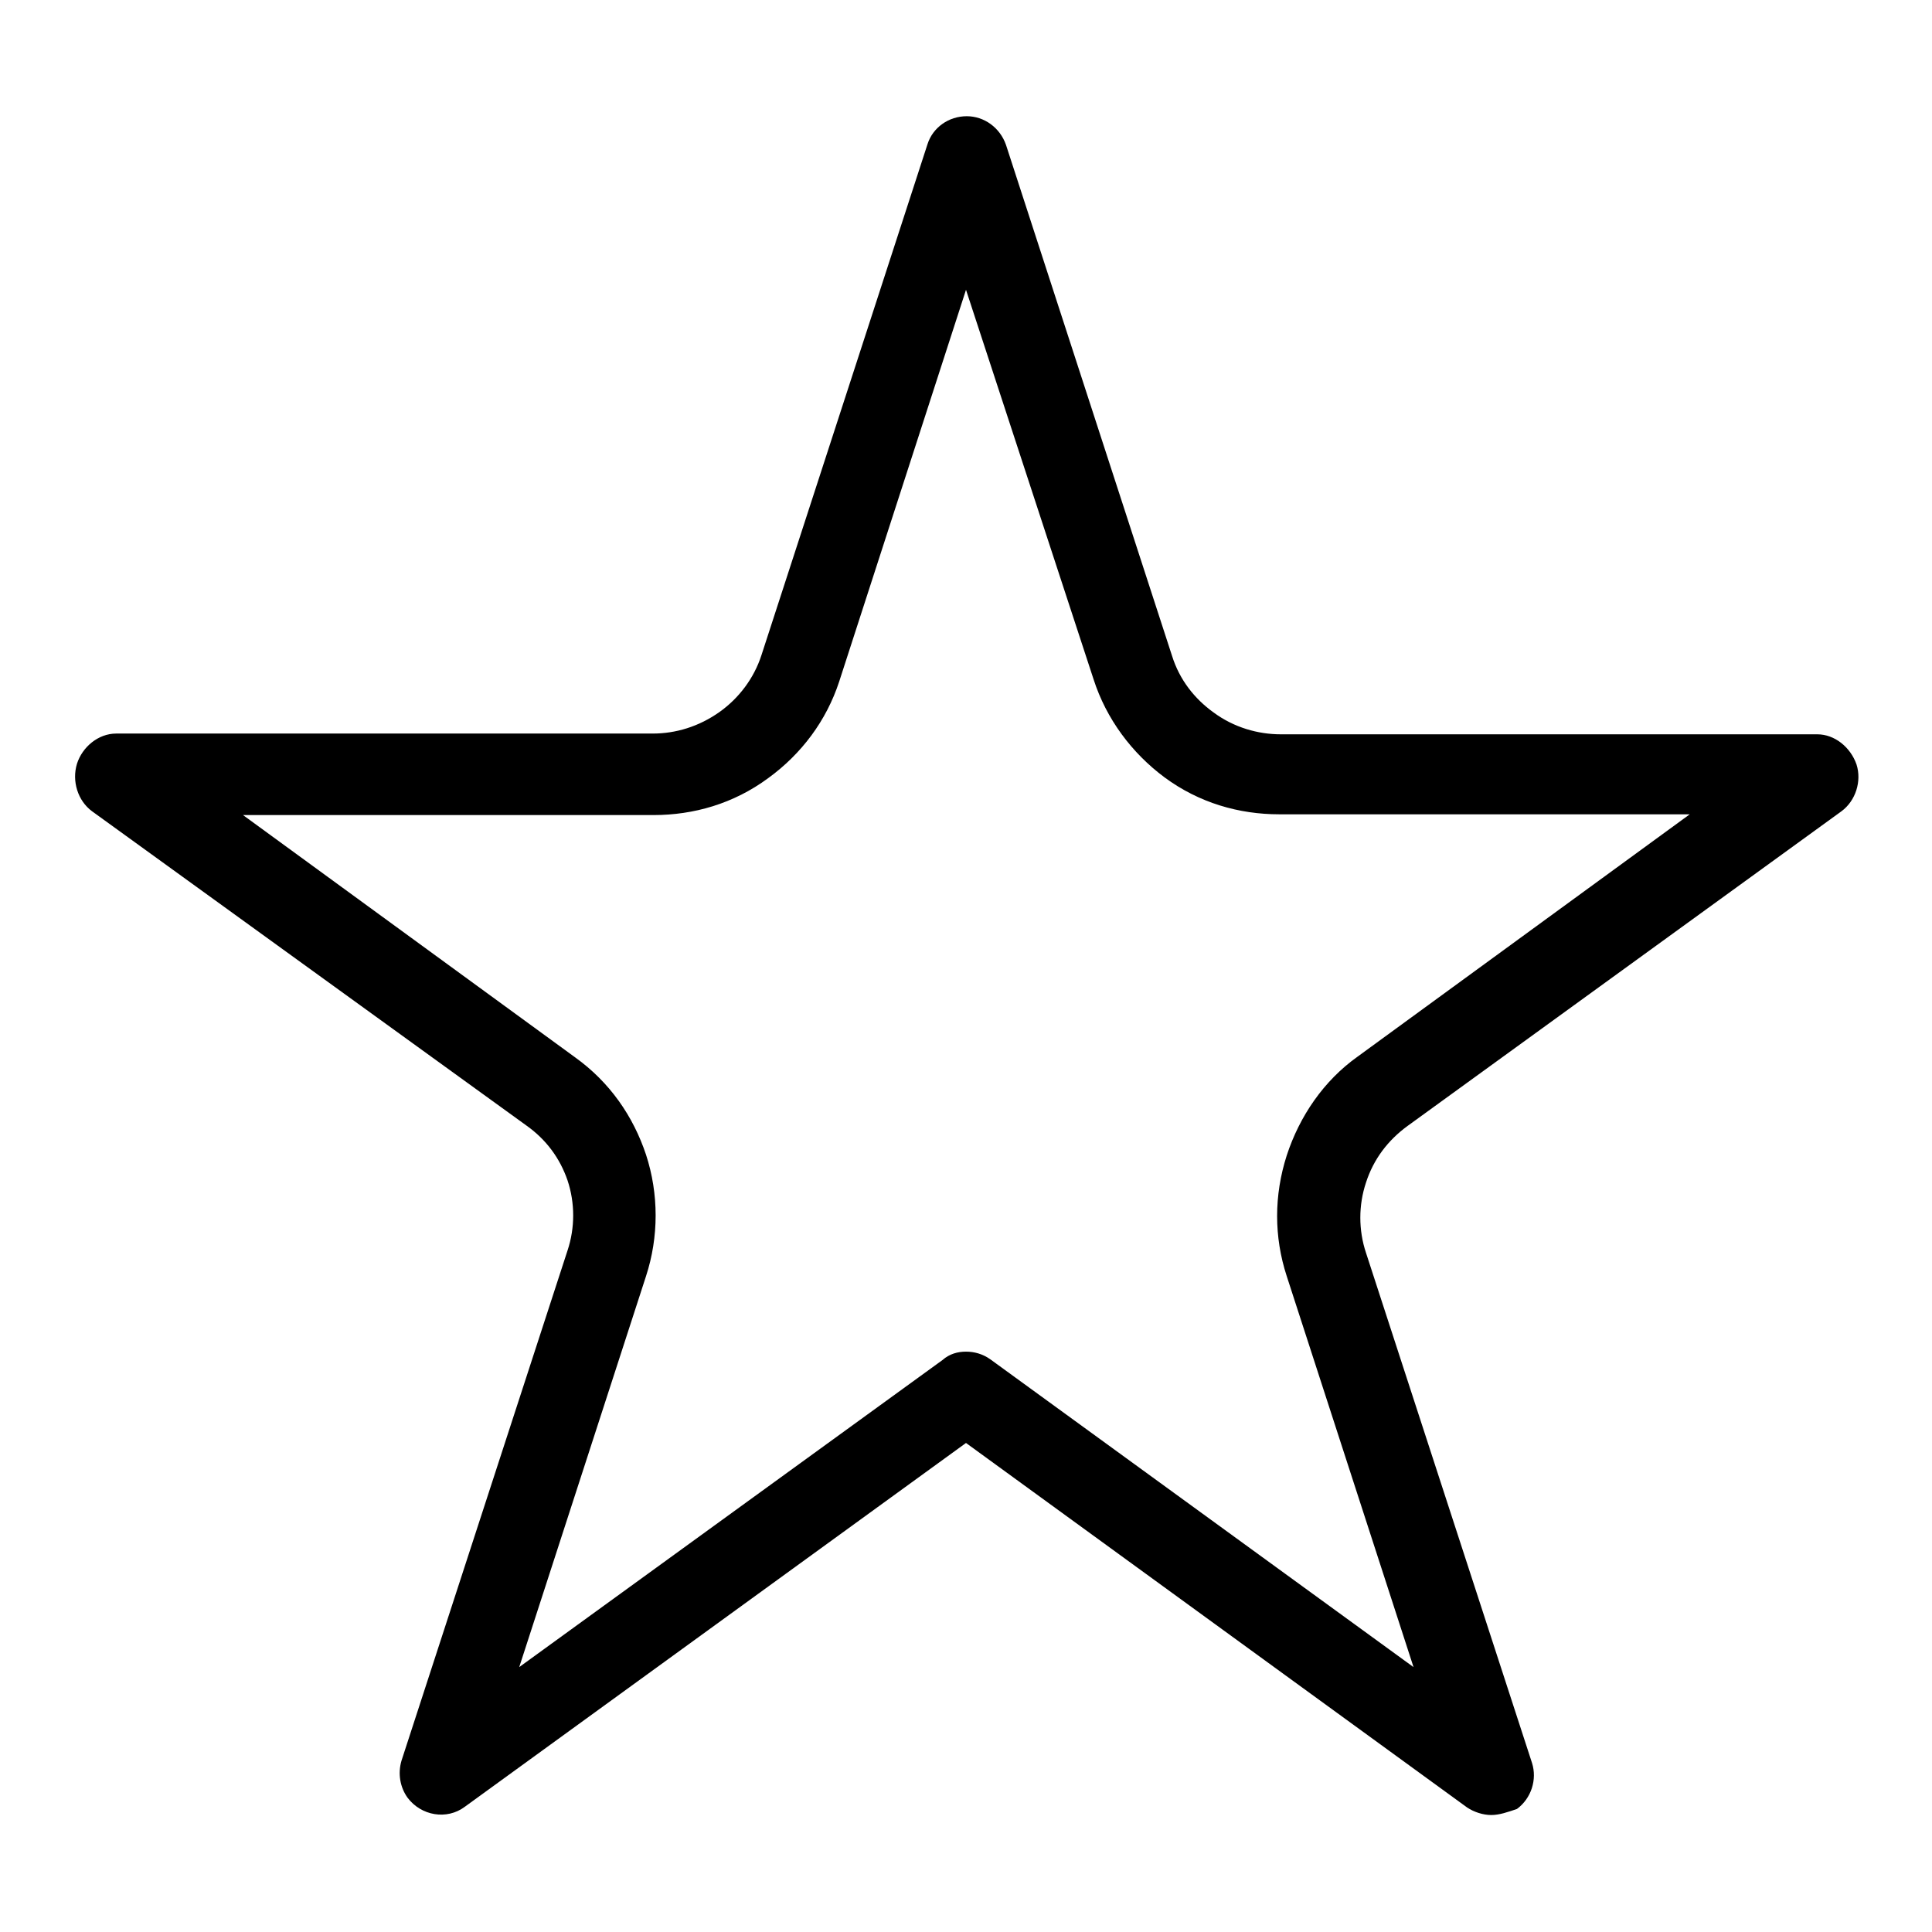
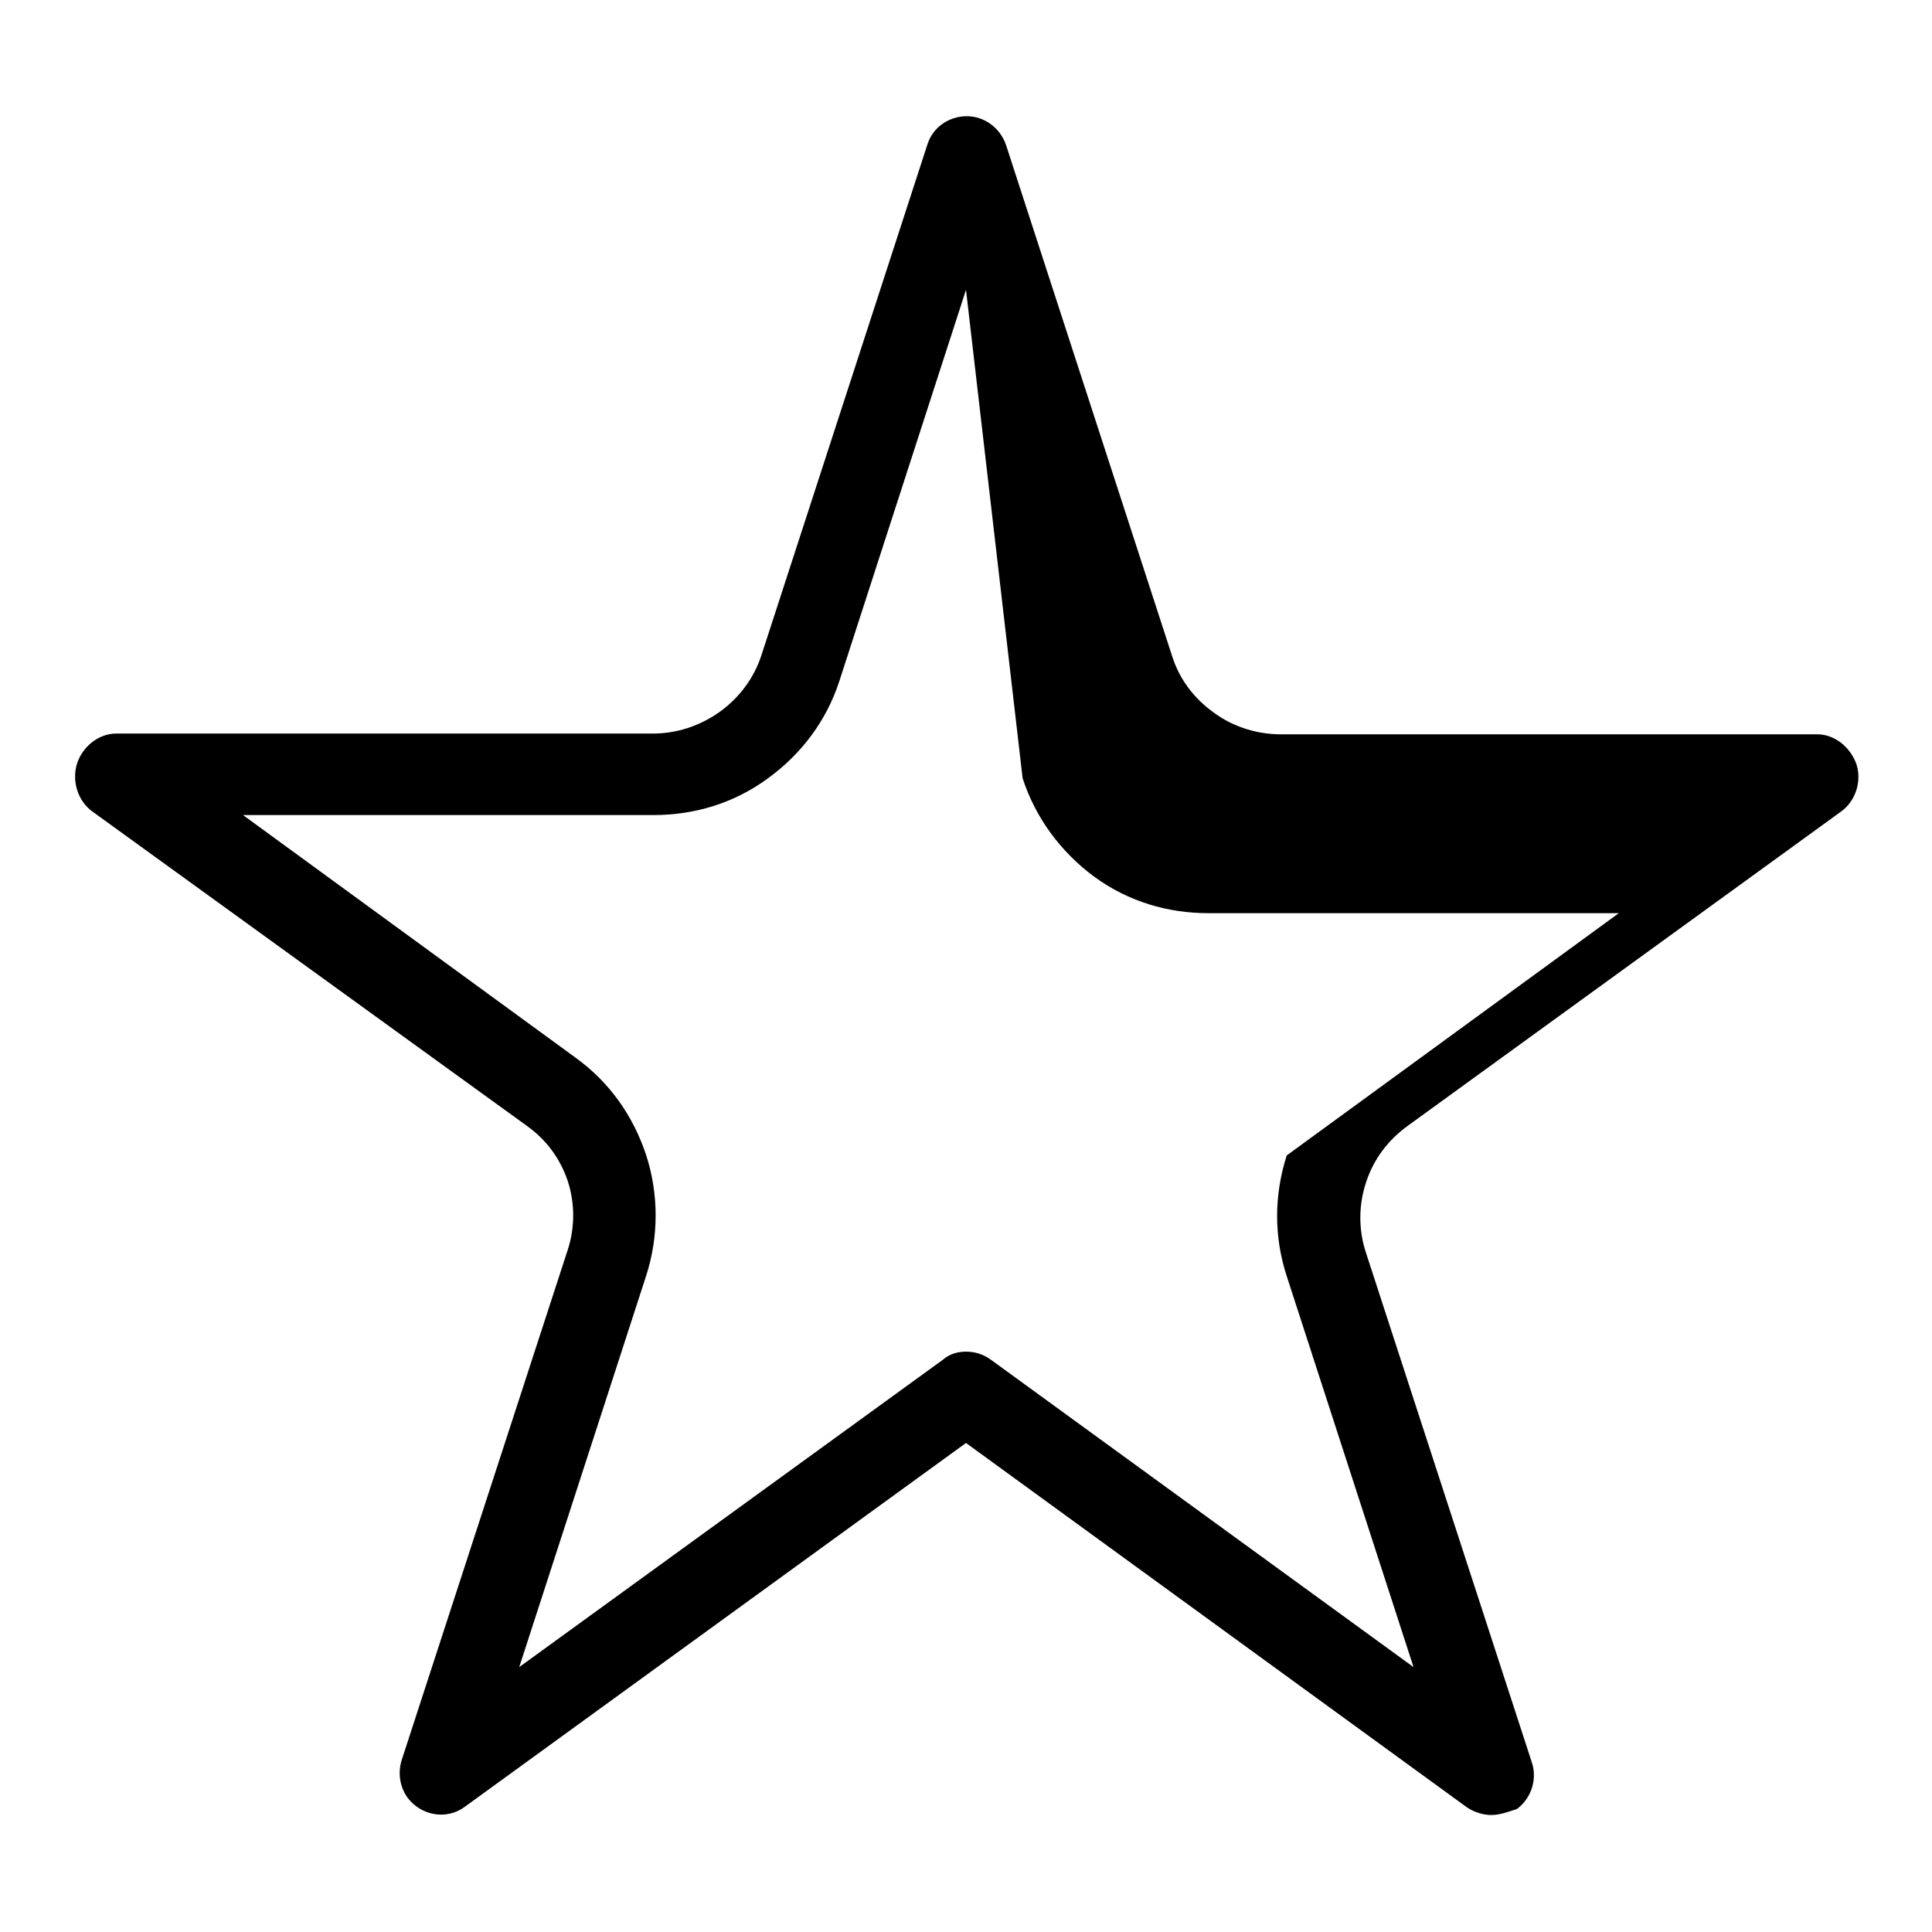
<svg xmlns="http://www.w3.org/2000/svg" version="1.1" x="0px" y="0px" viewBox="0 0 256 256" enable-background="new 0 0 256 256" xml:space="preserve">
  <g>
-     <path fill="#000000" d="M197.6,240.5c-1.1,0-2.3-0.4-3.2-1L128,191.2l-66.4,48.2c-2.4,1.8-5.8,1.2-7.6-1.2c-1-1.4-1.3-3.2-0.8-4.9 l22-67.6c1-3,1-6.3,0-9.3c-1-2.9-2.8-5.4-5.5-7.3l-57.5-41.6c-1.9-1.4-2.7-4-2-6.3c0.7-2.2,2.8-4,5.2-4h71.1c3,0,6.1-0.9,8.9-2.9 c2.5-1.8,4.5-4.4,5.5-7.5l22-67.7c0.7-2.2,2.8-3.7,5.2-3.7c2.3,0,4.4,1.5,5.2,3.8l22,67.7c1,3.2,3,5.7,5.5,7.5 c2.7,2,5.9,2.9,8.9,2.9h71.1c2.3,0,4.4,1.7,5.2,4c0.7,2.2-0.1,4.8-2,6.2l-57.5,41.7c-2.6,1.9-4.5,4.4-5.5,7.5c-1,3-1,6.3,0,9.3 l22,67.6c0.7,2.2-0.1,4.7-2,6.1C199.8,240.1,198.7,240.5,197.6,240.5L197.6,240.5z M128,179.1c1.1,0,2.2,0.3,3.2,1l56.1,40.8 l-16.8-51.8c-1.7-5.2-1.7-10.7,0-16c1.7-5.2,4.9-9.9,9.4-13.1l44-32.1h-54.4c-5.3,0-10.6-1.5-15.2-4.9c-4.3-3.2-7.7-7.7-9.4-13 L128,38.4l-16.8,51.9c-1.7,5.2-5,9.6-9.4,12.8c-4.6,3.4-9.9,4.9-15.2,4.9H32.2l44,32.1c4.6,3.3,7.7,7.8,9.4,12.9 c1.7,5.2,1.7,10.9,0,16.1l-16.8,51.8l56.1-40.7C125.8,179.4,126.9,179.1,128,179.1z" />
+     <path fill="#000000" d="M197.6,240.5c-1.1,0-2.3-0.4-3.2-1L128,191.2l-66.4,48.2c-2.4,1.8-5.8,1.2-7.6-1.2c-1-1.4-1.3-3.2-0.8-4.9 l22-67.6c1-3,1-6.3,0-9.3c-1-2.9-2.8-5.4-5.5-7.3l-57.5-41.6c-1.9-1.4-2.7-4-2-6.3c0.7-2.2,2.8-4,5.2-4h71.1c3,0,6.1-0.9,8.9-2.9 c2.5-1.8,4.5-4.4,5.5-7.5l22-67.7c0.7-2.2,2.8-3.7,5.2-3.7c2.3,0,4.4,1.5,5.2,3.8l22,67.7c1,3.2,3,5.7,5.5,7.5 c2.7,2,5.9,2.9,8.9,2.9h71.1c2.3,0,4.4,1.7,5.2,4c0.7,2.2-0.1,4.8-2,6.2l-57.5,41.7c-2.6,1.9-4.5,4.4-5.5,7.5c-1,3-1,6.3,0,9.3 l22,67.6c0.7,2.2-0.1,4.7-2,6.1C199.8,240.1,198.7,240.5,197.6,240.5L197.6,240.5z M128,179.1c1.1,0,2.2,0.3,3.2,1l56.1,40.8 l-16.8-51.8c-1.7-5.2-1.7-10.7,0-16l44-32.1h-54.4c-5.3,0-10.6-1.5-15.2-4.9c-4.3-3.2-7.7-7.7-9.4-13 L128,38.4l-16.8,51.9c-1.7,5.2-5,9.6-9.4,12.8c-4.6,3.4-9.9,4.9-15.2,4.9H32.2l44,32.1c4.6,3.3,7.7,7.8,9.4,12.9 c1.7,5.2,1.7,10.9,0,16.1l-16.8,51.8l56.1-40.7C125.8,179.4,126.9,179.1,128,179.1z" />
  </g>
</svg>